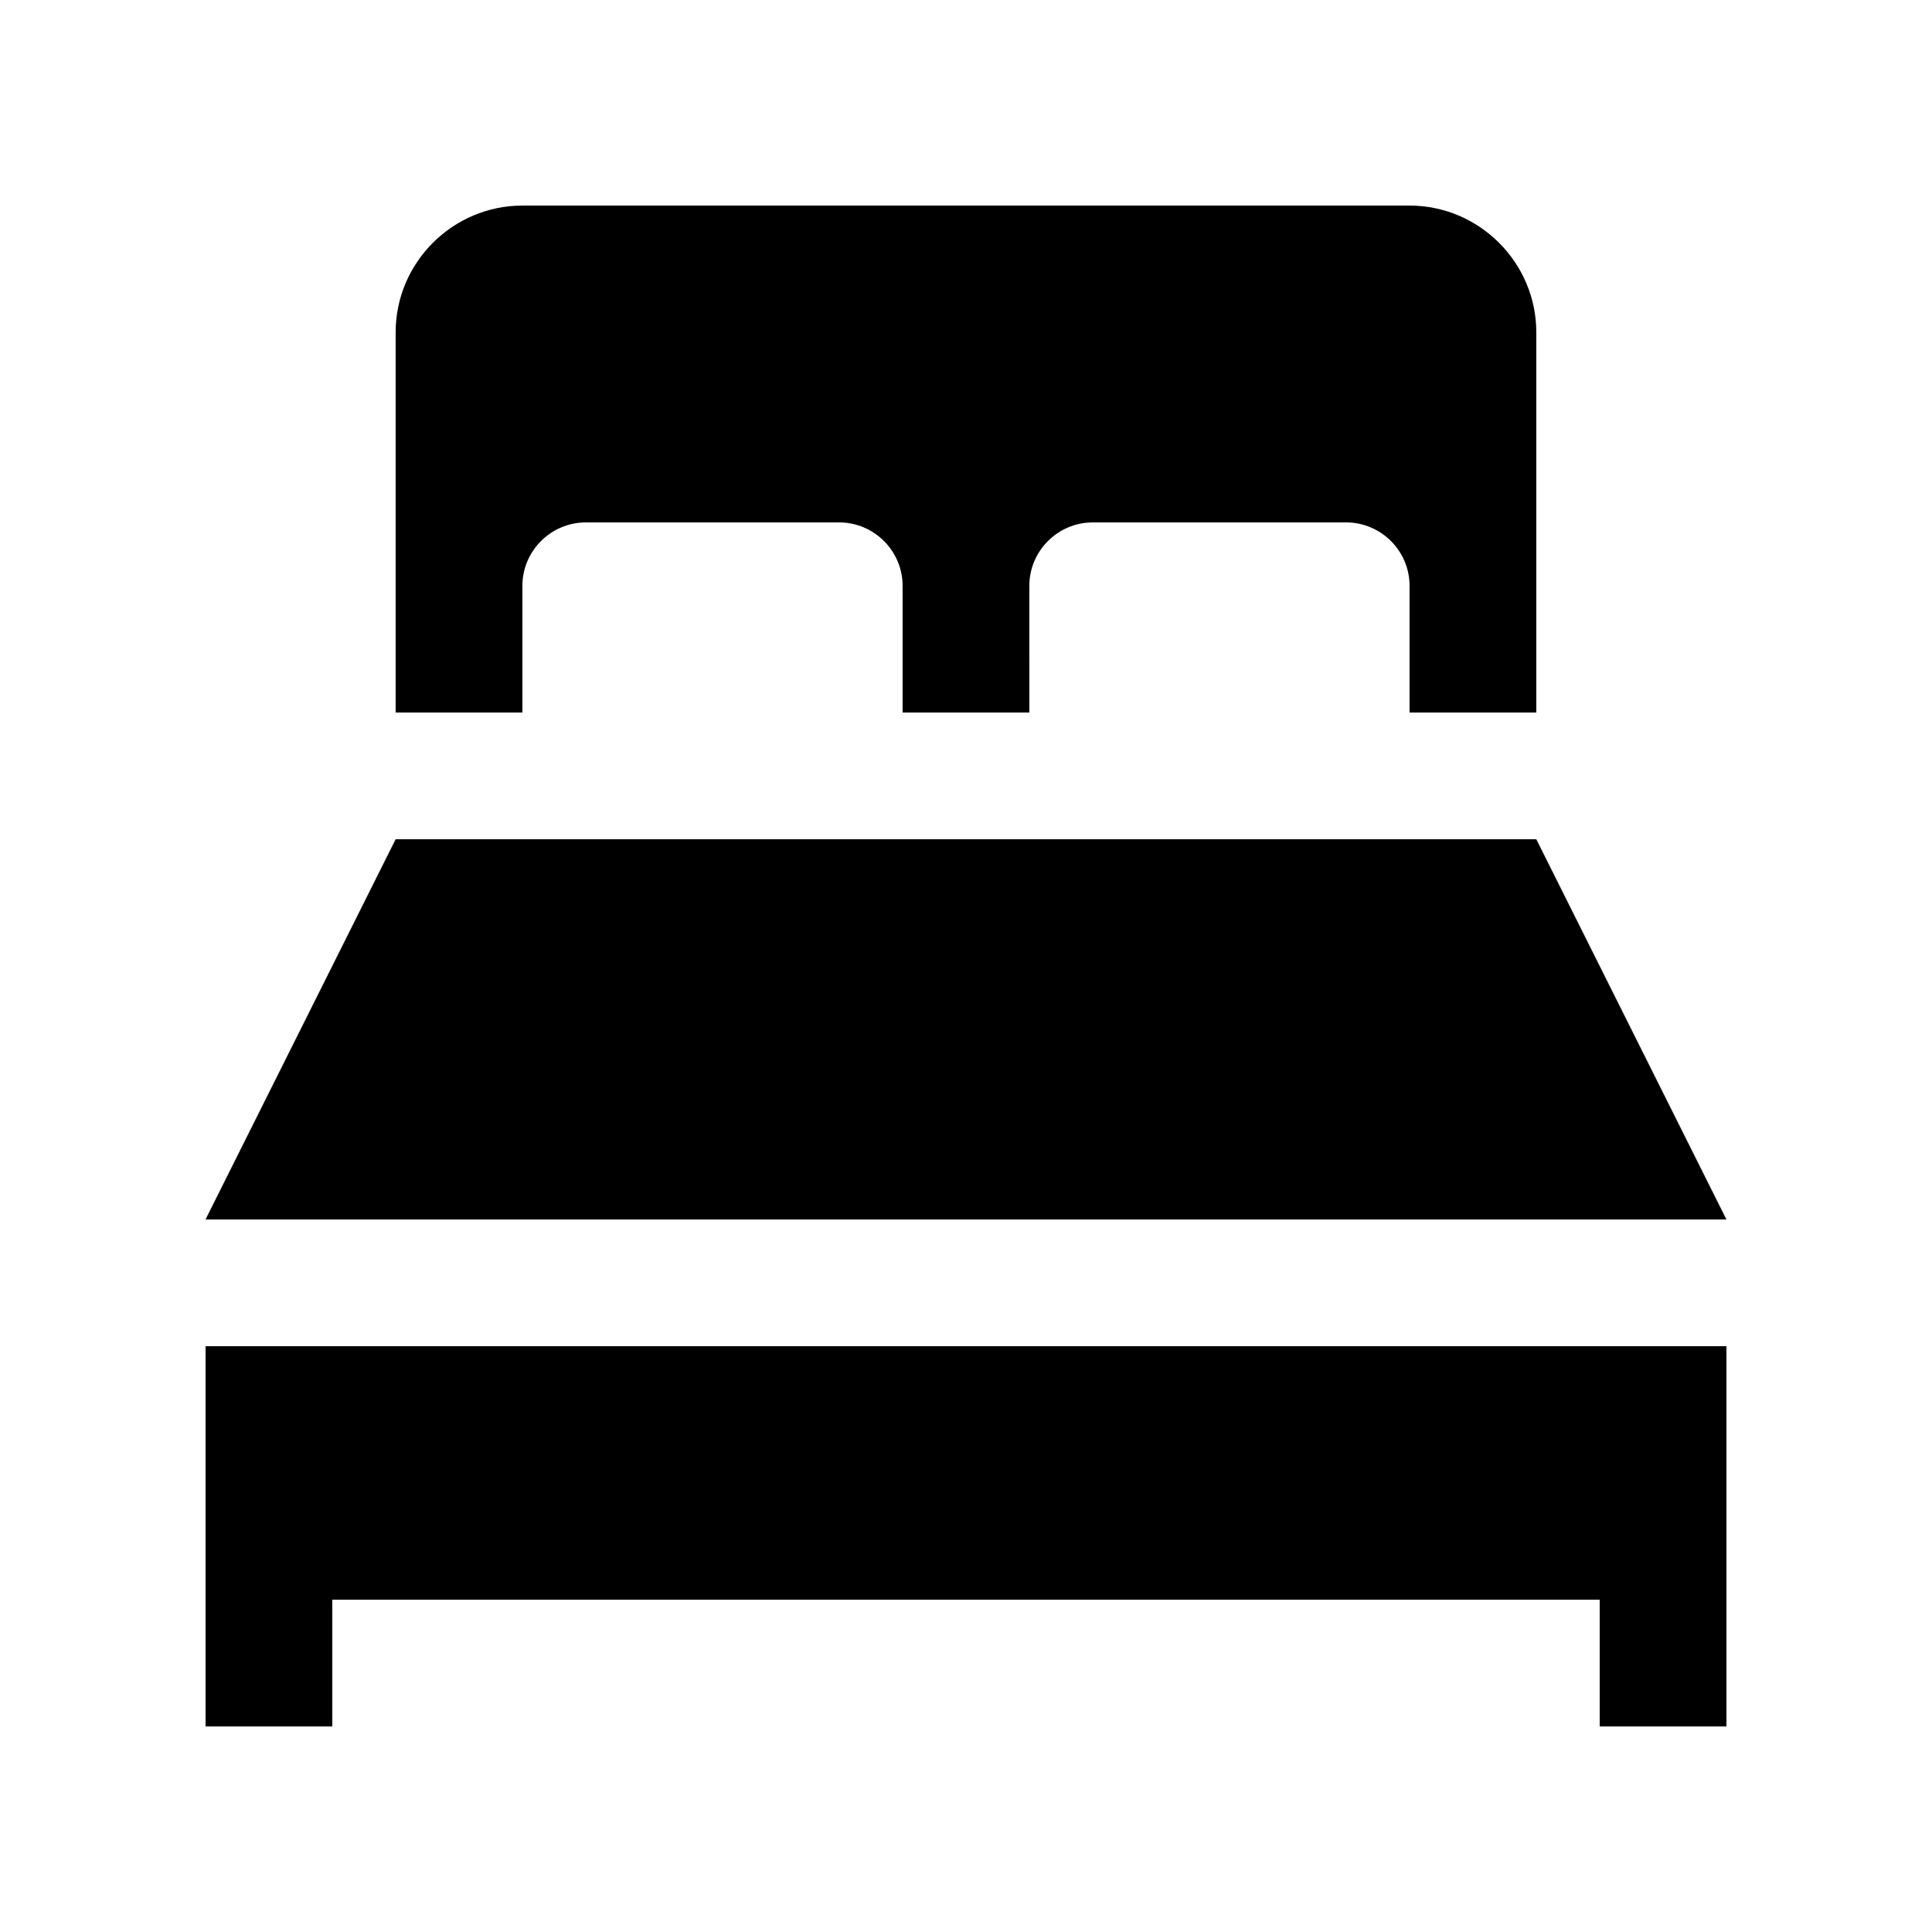
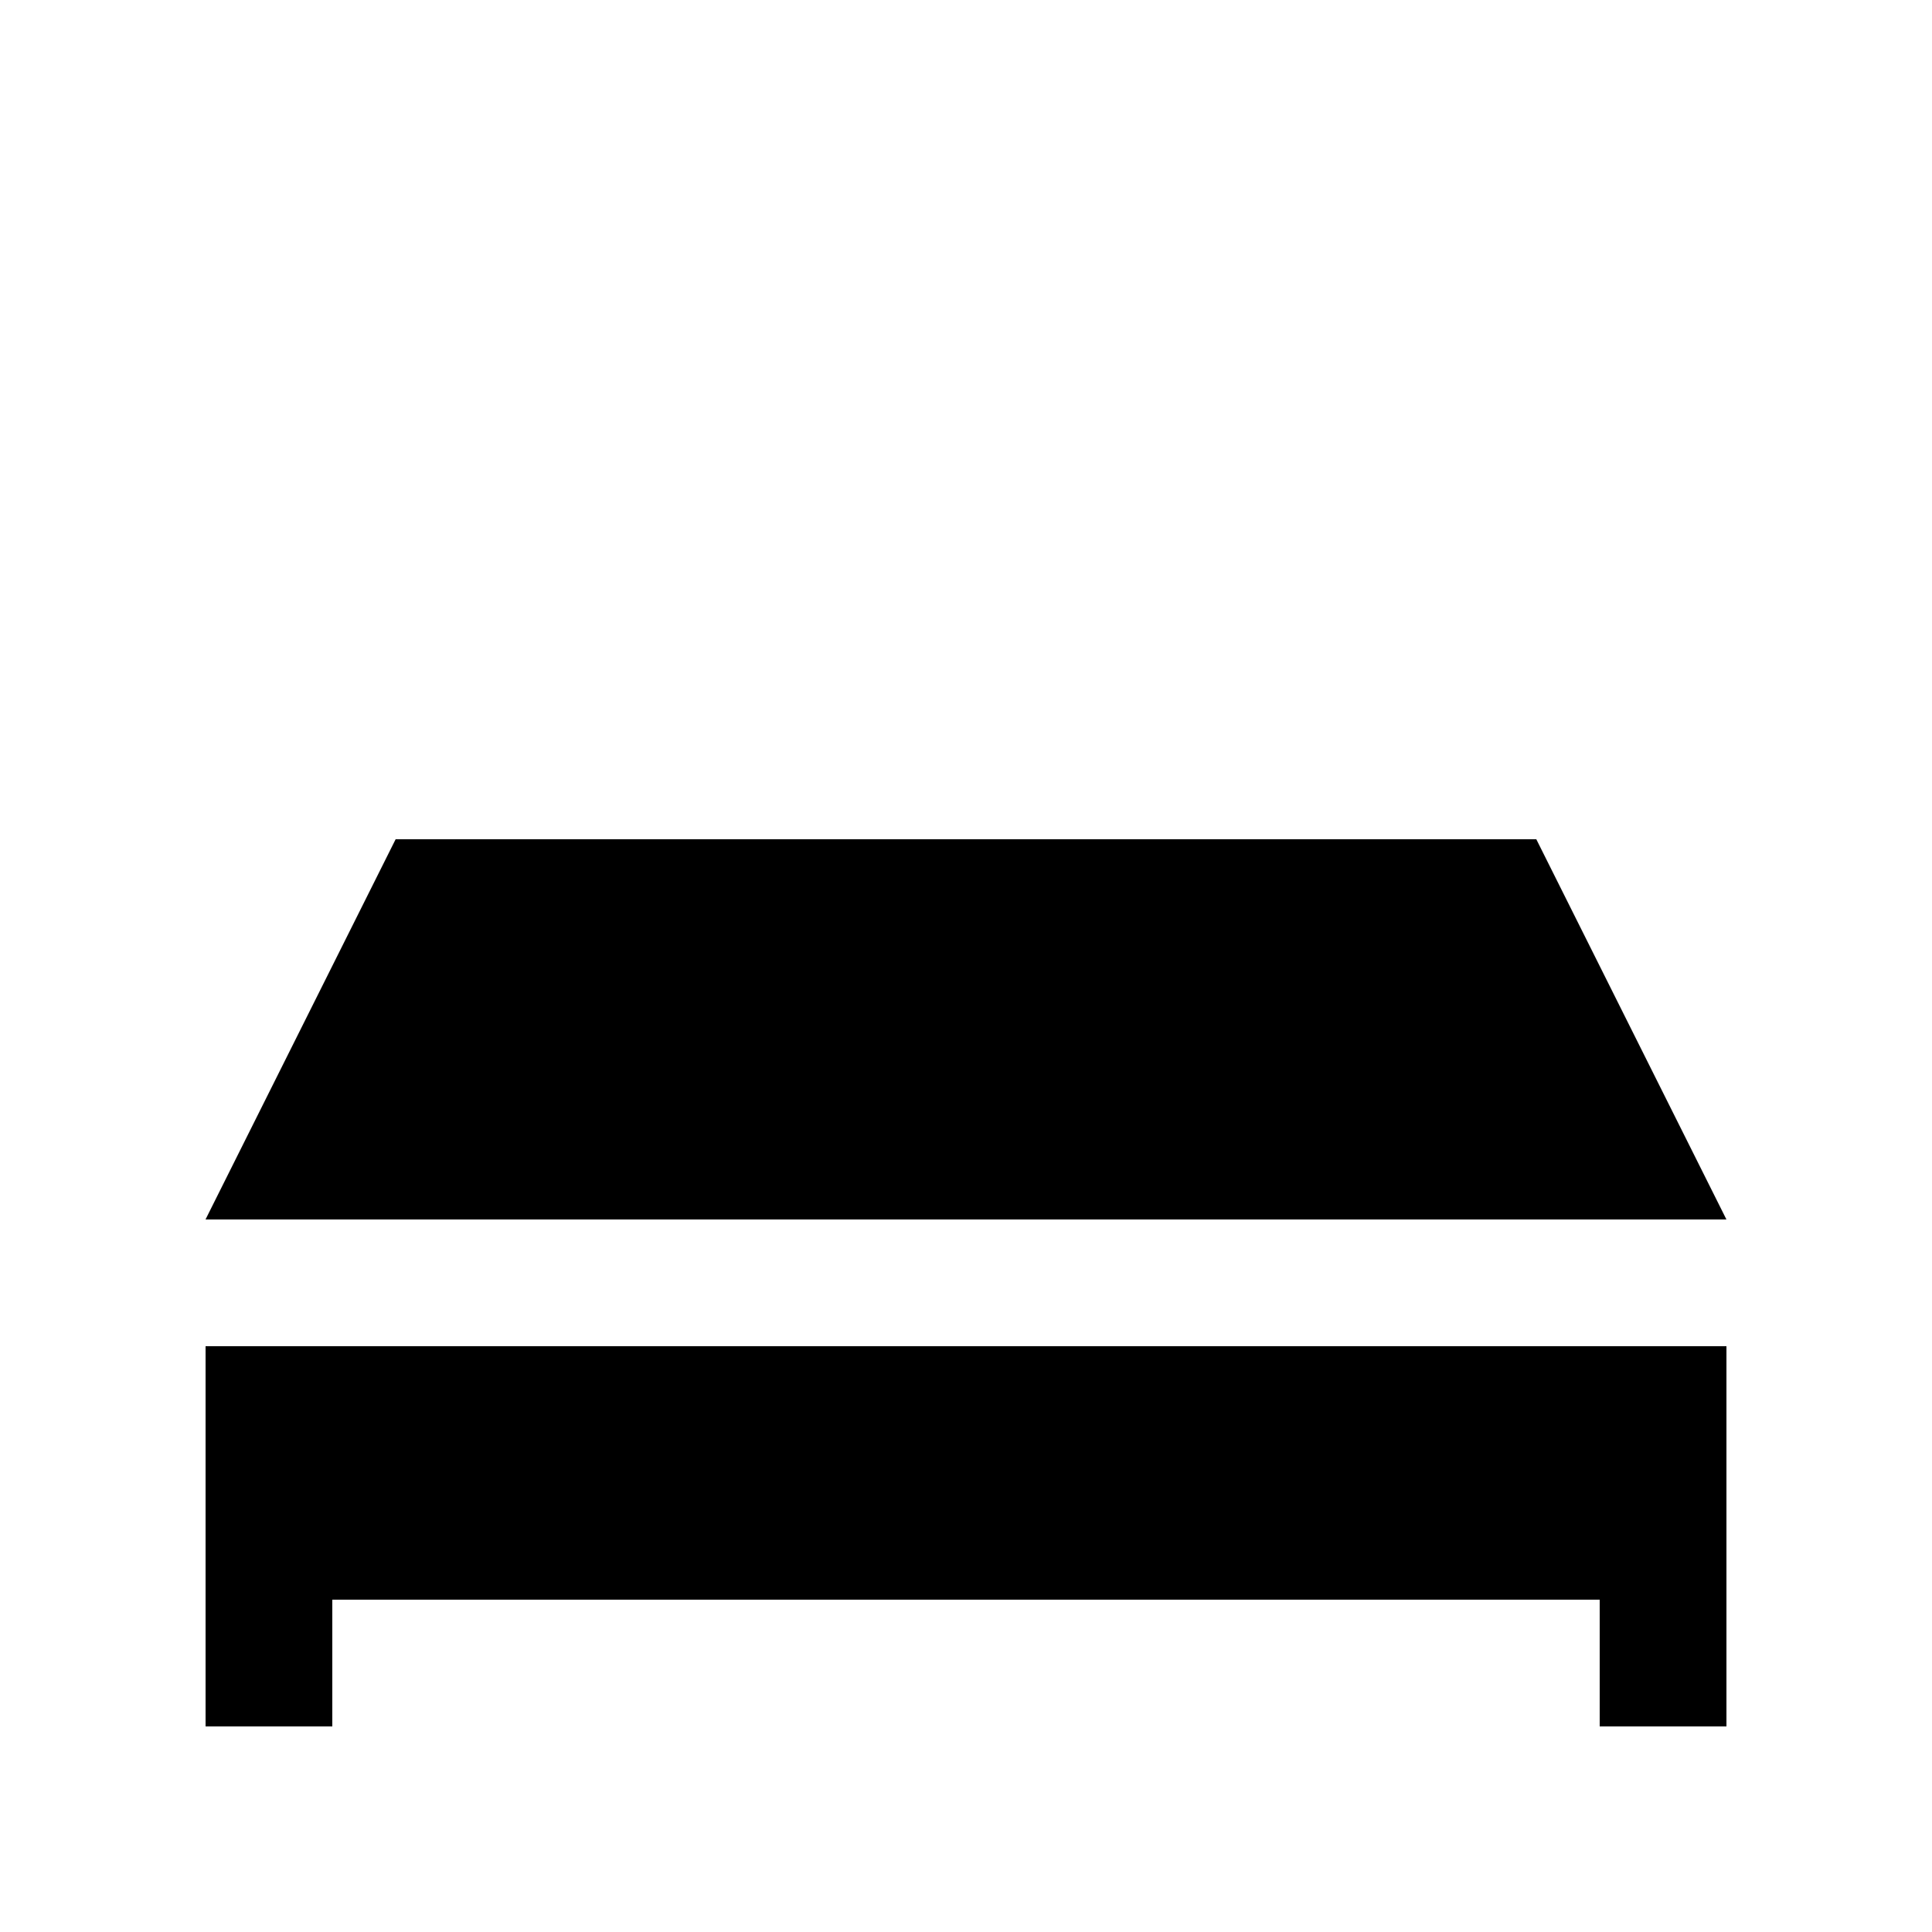
<svg xmlns="http://www.w3.org/2000/svg" fill="#000000" width="800px" height="800px" version="1.1" viewBox="144 144 512 512">
  <g>
-     <path d="m198.48 500.76v100.76h33.586v-33.59h335.87v33.59h33.59v-100.76z" />
-     <path d="m517.55 198.48h-235.11c-18.477 0-33.59 15.117-33.59 33.586v100.76h33.59v-33.586c0-9.234 7.562-16.793 16.793-16.793h67.172c9.234 0 16.793 7.562 16.793 16.793v33.59h33.59l-0.004-33.59c0-9.234 7.562-16.793 16.797-16.793h67.176c9.234 0 16.793 7.562 16.793 16.793v33.59l33.586-0.004v-100.76c0-18.469-15.117-33.586-33.59-33.586z" />
+     <path d="m198.48 500.76v100.76h33.586v-33.59h335.87v33.59h33.59v-100.76" />
    <path d="m601.52 467.17-50.383-100.76h-302.29l-50.379 100.76z" />
  </g>
</svg>